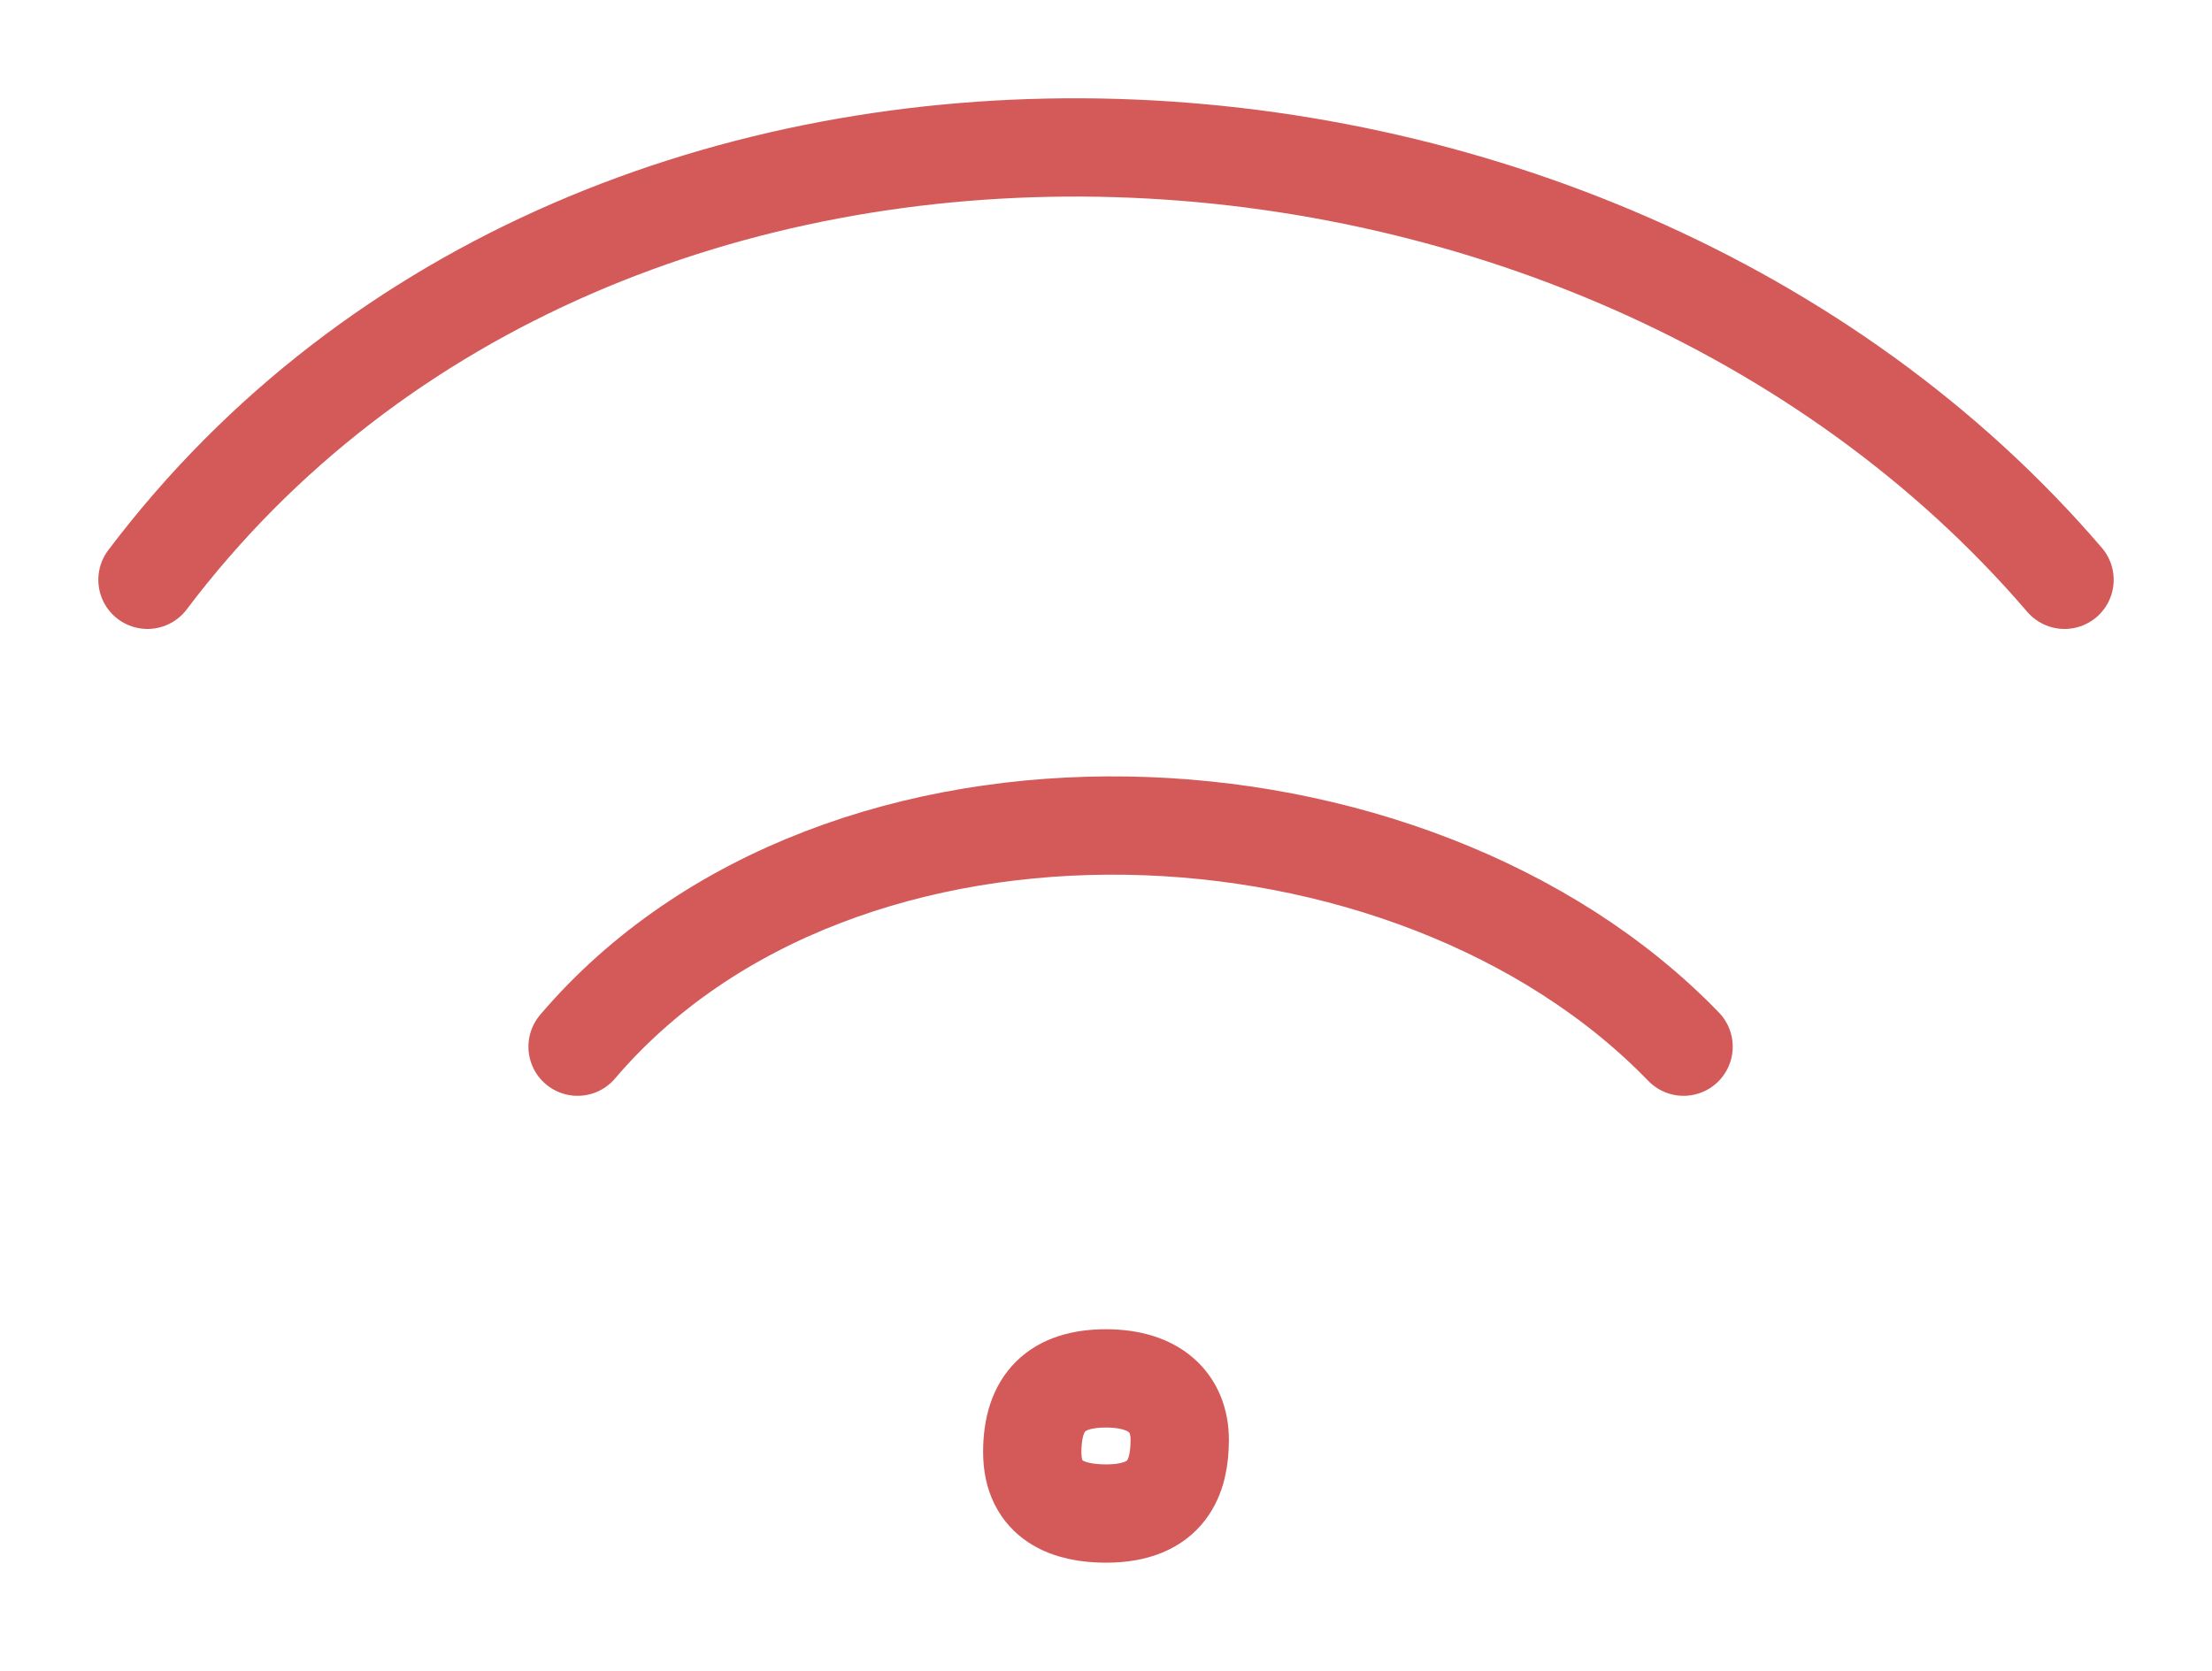
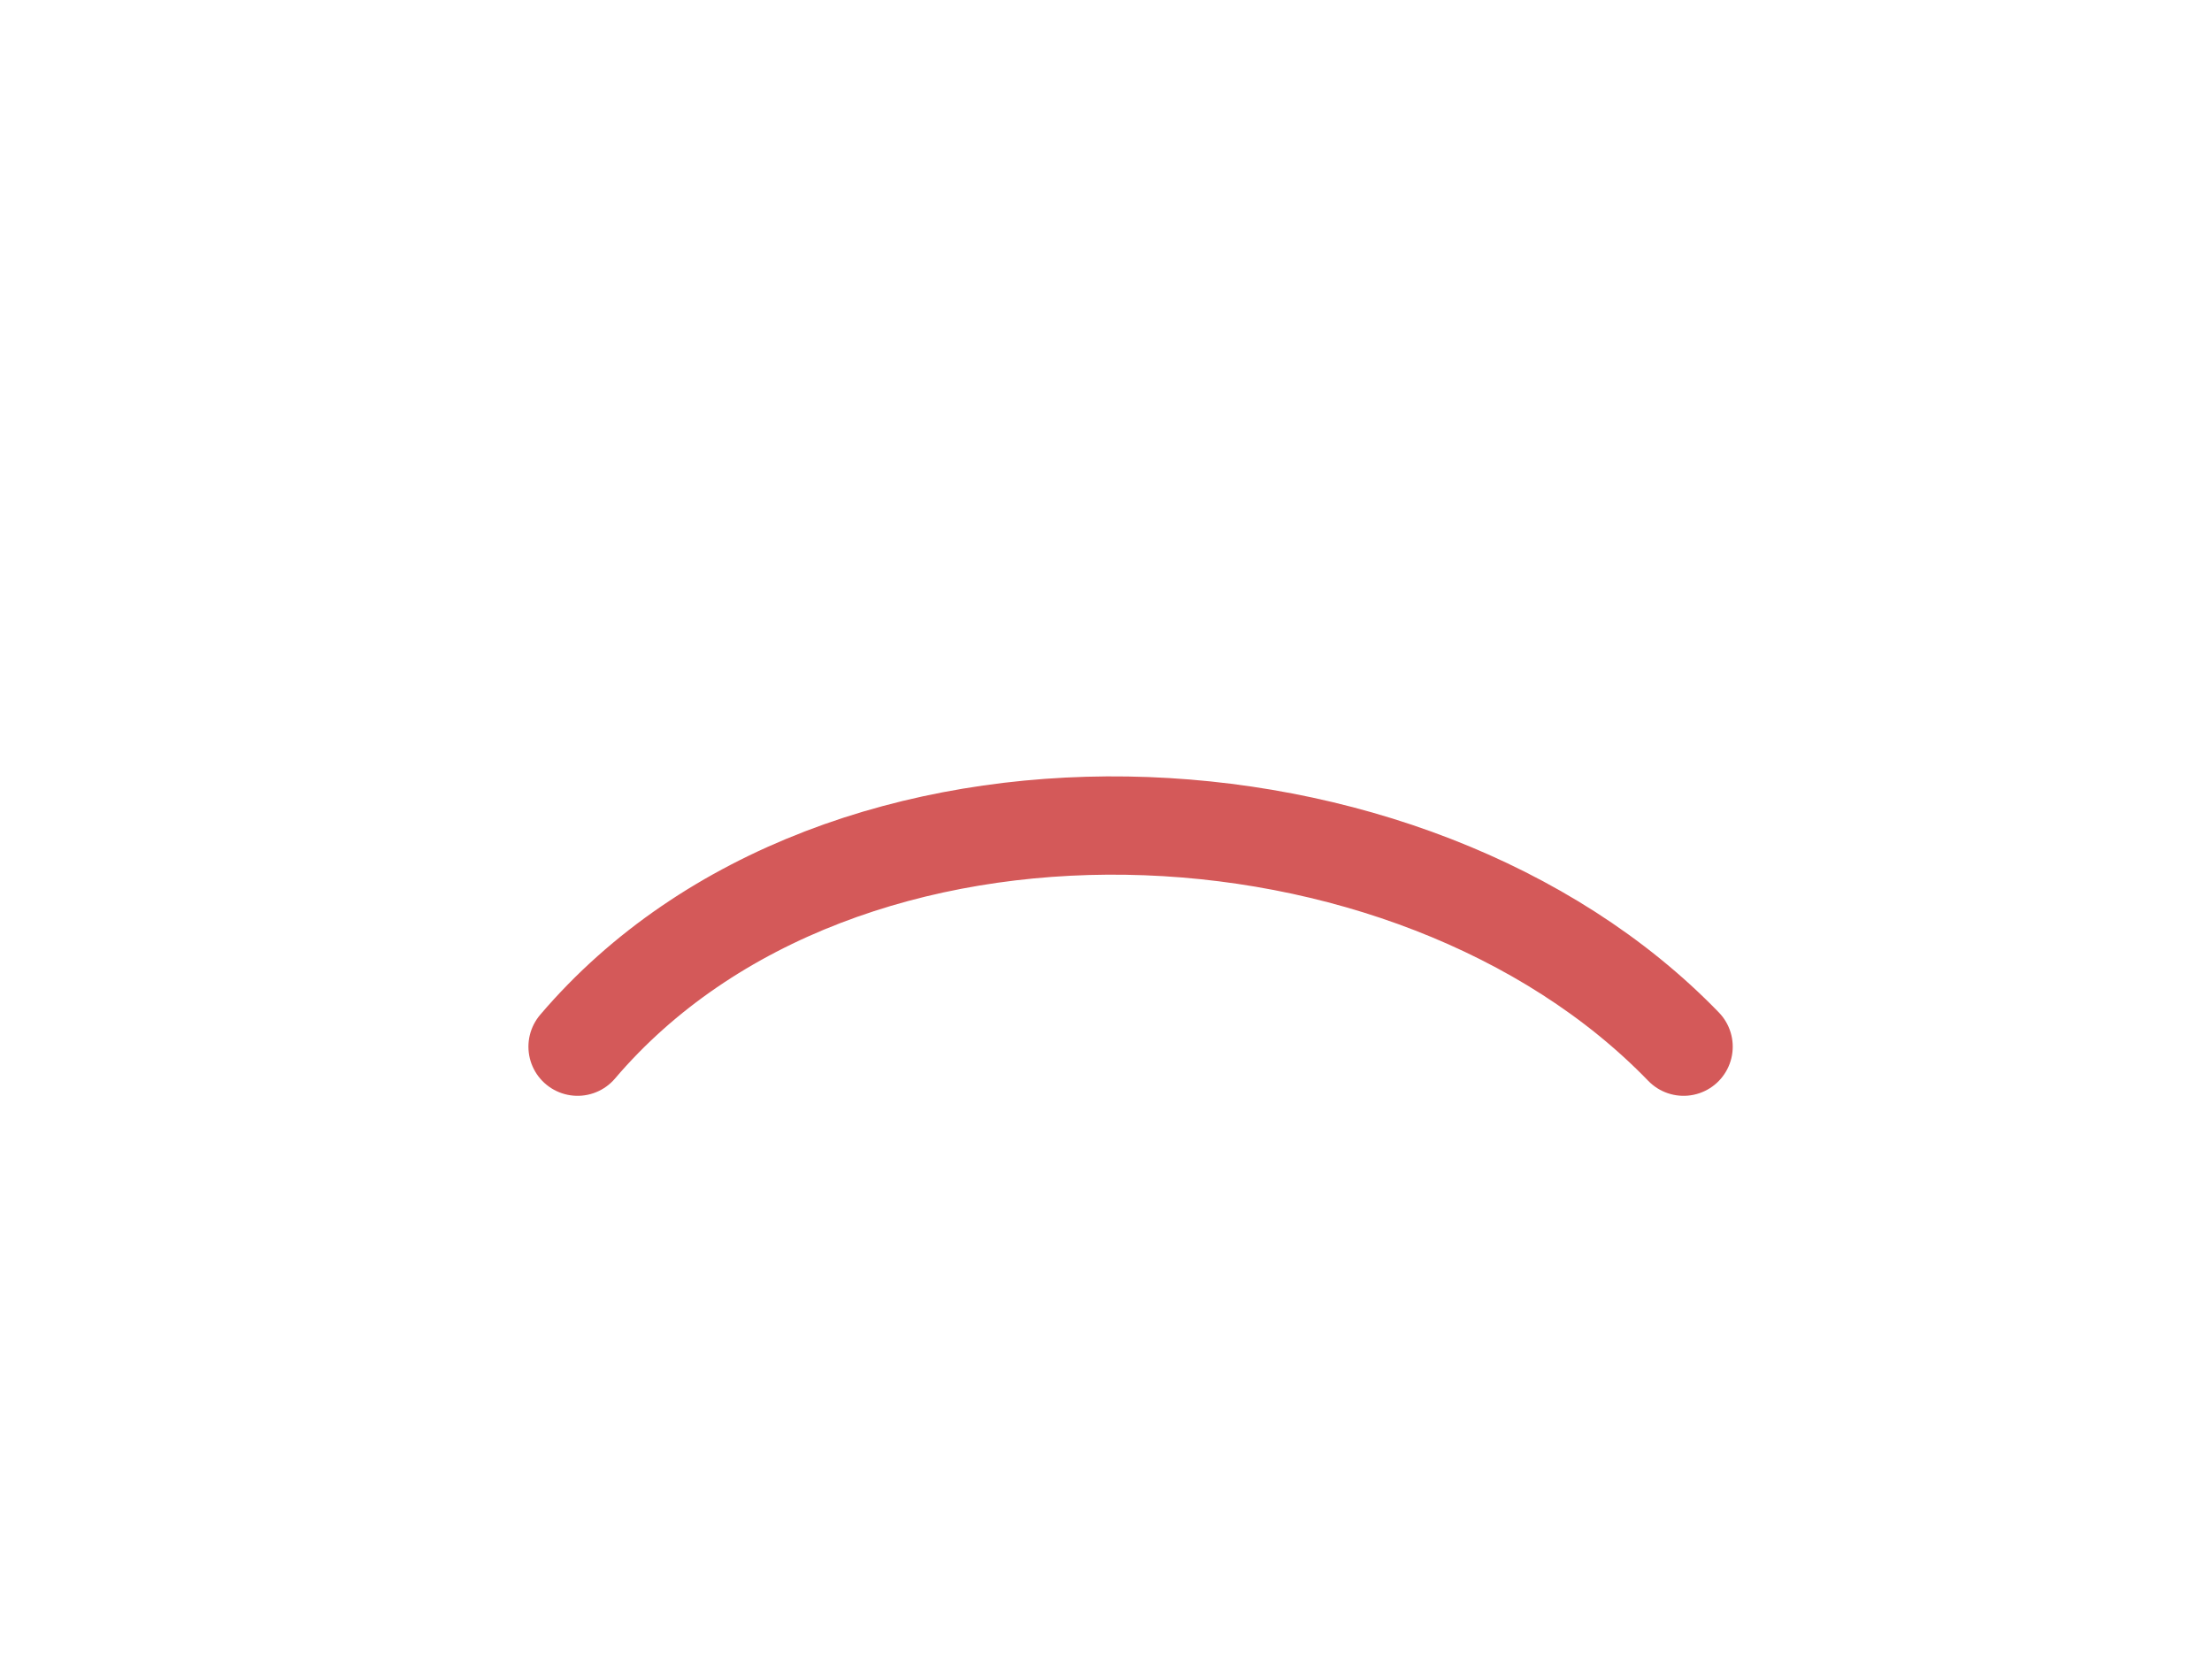
<svg xmlns="http://www.w3.org/2000/svg" width="90" height="68" viewBox="0 0 90 68" fill="none">
  <g filter="url(#filter0_d)">
-     <path d="M6 19.596C24.5 -4.904 64.8 -2.804 84 19.596" stroke="#D45959" stroke-width="4" stroke-linecap="round" />
    <path d="M23.5 38.596C34.173 26.065 57.423 27.139 68.5 38.596" stroke="#D45959" stroke-width="4" stroke-linecap="round" />
-     <path d="M42 55.096C42 53.057 43 52.096 45 52.096C46.999 52.096 48 53.096 48 54.596C48 56.096 47.5 57.596 44.999 57.596C43.5 57.596 42 57.096 42 55.096Z" stroke="#D45959" stroke-width="4" stroke-linecap="round" />
  </g>
  <defs>
    <filter id="filter0_d" x="0" y="3.05176e-05" width="90" height="67.596" filterUnits="userSpaceOnUse" color-interpolation-filters="sRGB">
      <feFlood flood-opacity="0" result="BackgroundImageFix" />
      <feColorMatrix in="SourceAlpha" type="matrix" values="0 0 0 0 0 0 0 0 0 0 0 0 0 0 0 0 0 0 127 0" result="hardAlpha" />
      <feOffset dy="4" />
      <feGaussianBlur stdDeviation="2" />
      <feComposite in2="hardAlpha" operator="out" />
      <feColorMatrix type="matrix" values="0 0 0 0 0 0 0 0 0 0 0 0 0 0 0 0 0 0 0.25 0" />
      <feBlend mode="normal" in2="BackgroundImageFix" result="effect1_dropShadow" />
      <feBlend mode="normal" in="SourceGraphic" in2="effect1_dropShadow" result="shape" />
    </filter>
  </defs>
</svg>